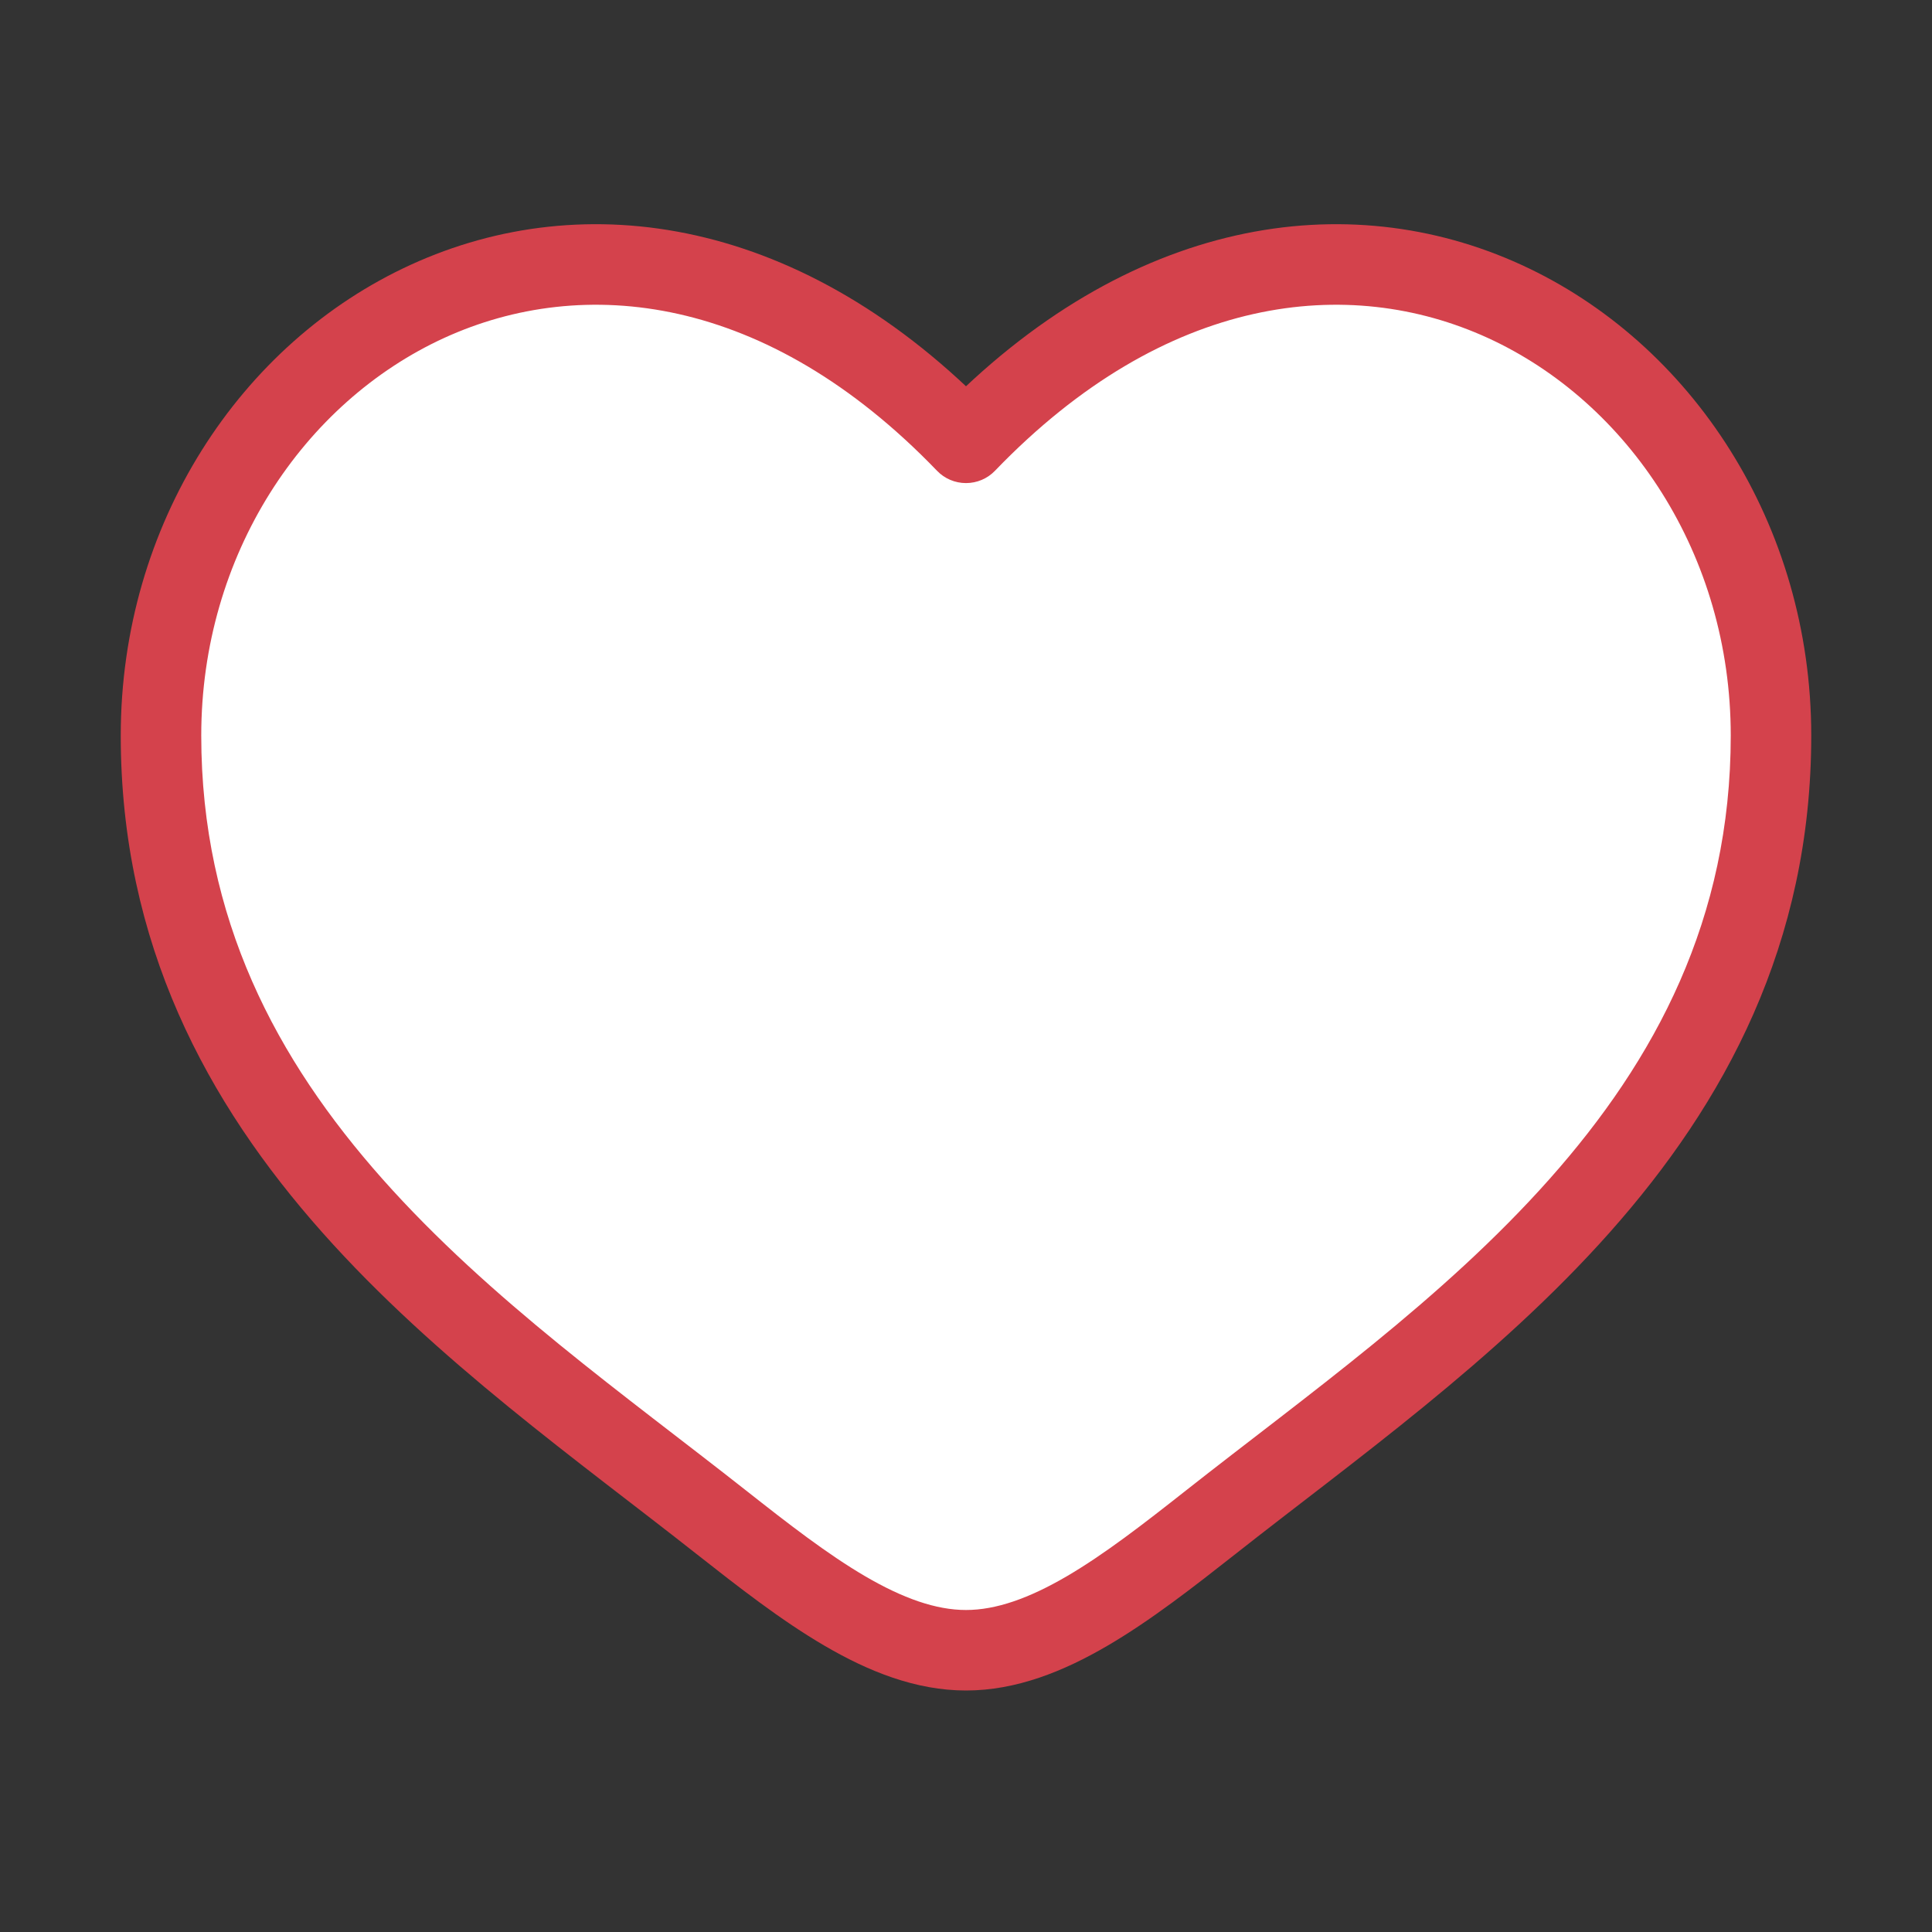
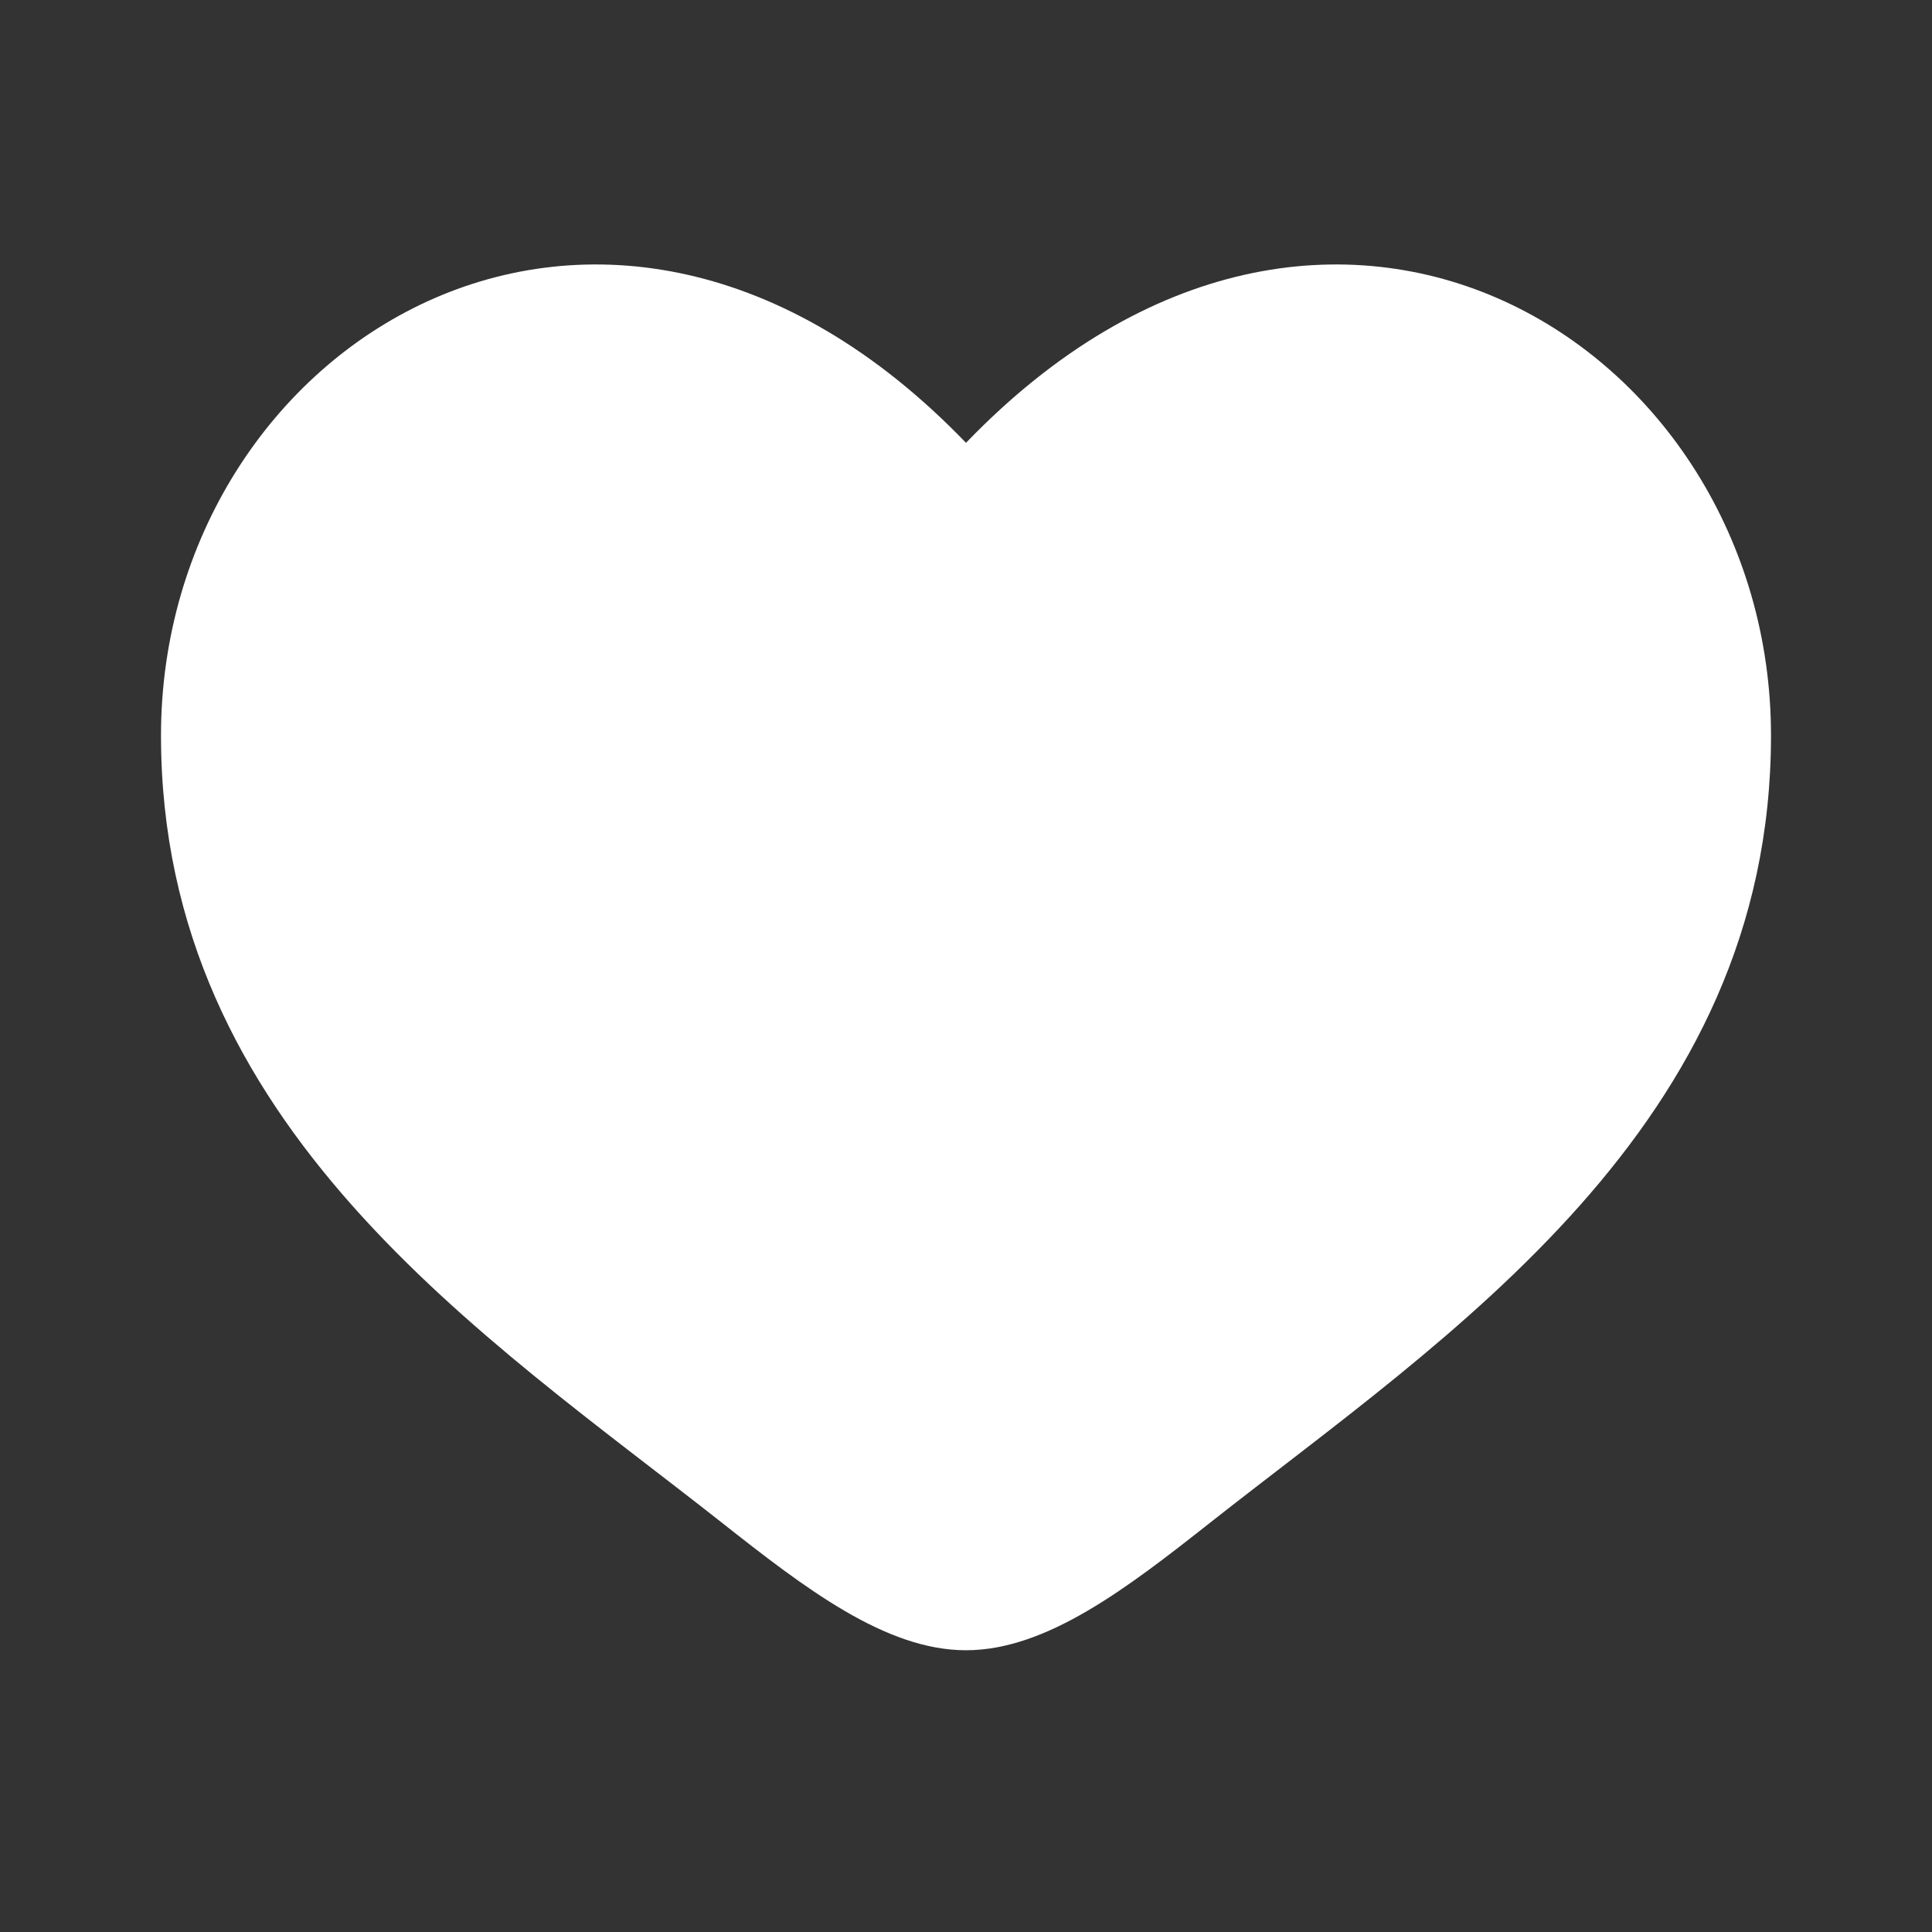
<svg xmlns="http://www.w3.org/2000/svg" width="24" height="24" viewBox="0 0 24 24" fill="none">
  <rect x="0" y="0" width="24" height="24" fill="#333333" stroke="none" />
  <path d="M2 9.137C2 14 6.019 16.592 8.962 18.911C10 19.73 11 20.5 12 20.5C13 20.5 14 19.73 15.038 18.911C17.981 16.592 22 14 22 9.137C22 4.274 16.5 0.826 12 5.501C7.5 0.826 2 4.274 2 9.137Z" fill="white" />
-   <path d="M8.962 18.911L8.652 19.304L8.962 18.911ZM12 5.501L11.64 5.848C11.734 5.946 11.864 6.001 12 6.001C12.136 6.001 12.266 5.946 12.36 5.848L12 5.501ZM15.038 18.911L14.729 18.518L15.038 18.911ZM9.271 18.518C7.77 17.335 6.085 16.148 4.751 14.646C3.434 13.163 2.5 11.413 2.5 9.137H1.5C1.5 11.725 2.575 13.702 4.004 15.31C5.415 16.899 7.211 18.167 8.652 19.304L9.271 18.518ZM2.5 9.137C2.5 6.893 3.769 4.998 5.52 4.197C7.241 3.411 9.518 3.643 11.64 5.848L12.36 5.154C9.982 2.684 7.259 2.303 5.105 3.288C2.981 4.258 1.5 6.519 1.5 9.137H2.5ZM8.652 19.304C9.167 19.709 9.703 20.129 10.243 20.444C10.783 20.76 11.373 21 12 21V20C11.627 20 11.217 19.855 10.748 19.581C10.278 19.306 9.795 18.931 9.271 18.518L8.652 19.304ZM15.348 19.304C16.789 18.167 18.585 16.899 19.996 15.31C21.425 13.702 22.5 11.725 22.5 9.137H21.5C21.5 11.413 20.566 13.163 19.249 14.646C17.915 16.148 16.23 17.335 14.729 18.518L15.348 19.304ZM22.5 9.137C22.5 6.519 21.018 4.258 18.895 3.288C16.741 2.303 14.018 2.684 11.64 5.154L12.36 5.848C14.482 3.643 16.759 3.411 18.48 4.197C20.231 4.998 21.5 6.893 21.5 9.137H22.5ZM14.729 18.518C14.205 18.931 13.722 19.306 13.252 19.581C12.783 19.855 12.373 20 12 20V21C12.627 21 13.217 20.76 13.757 20.444C14.297 20.129 14.833 19.709 15.348 19.304L14.729 18.518Z" fill="#D4424C" />
</svg>